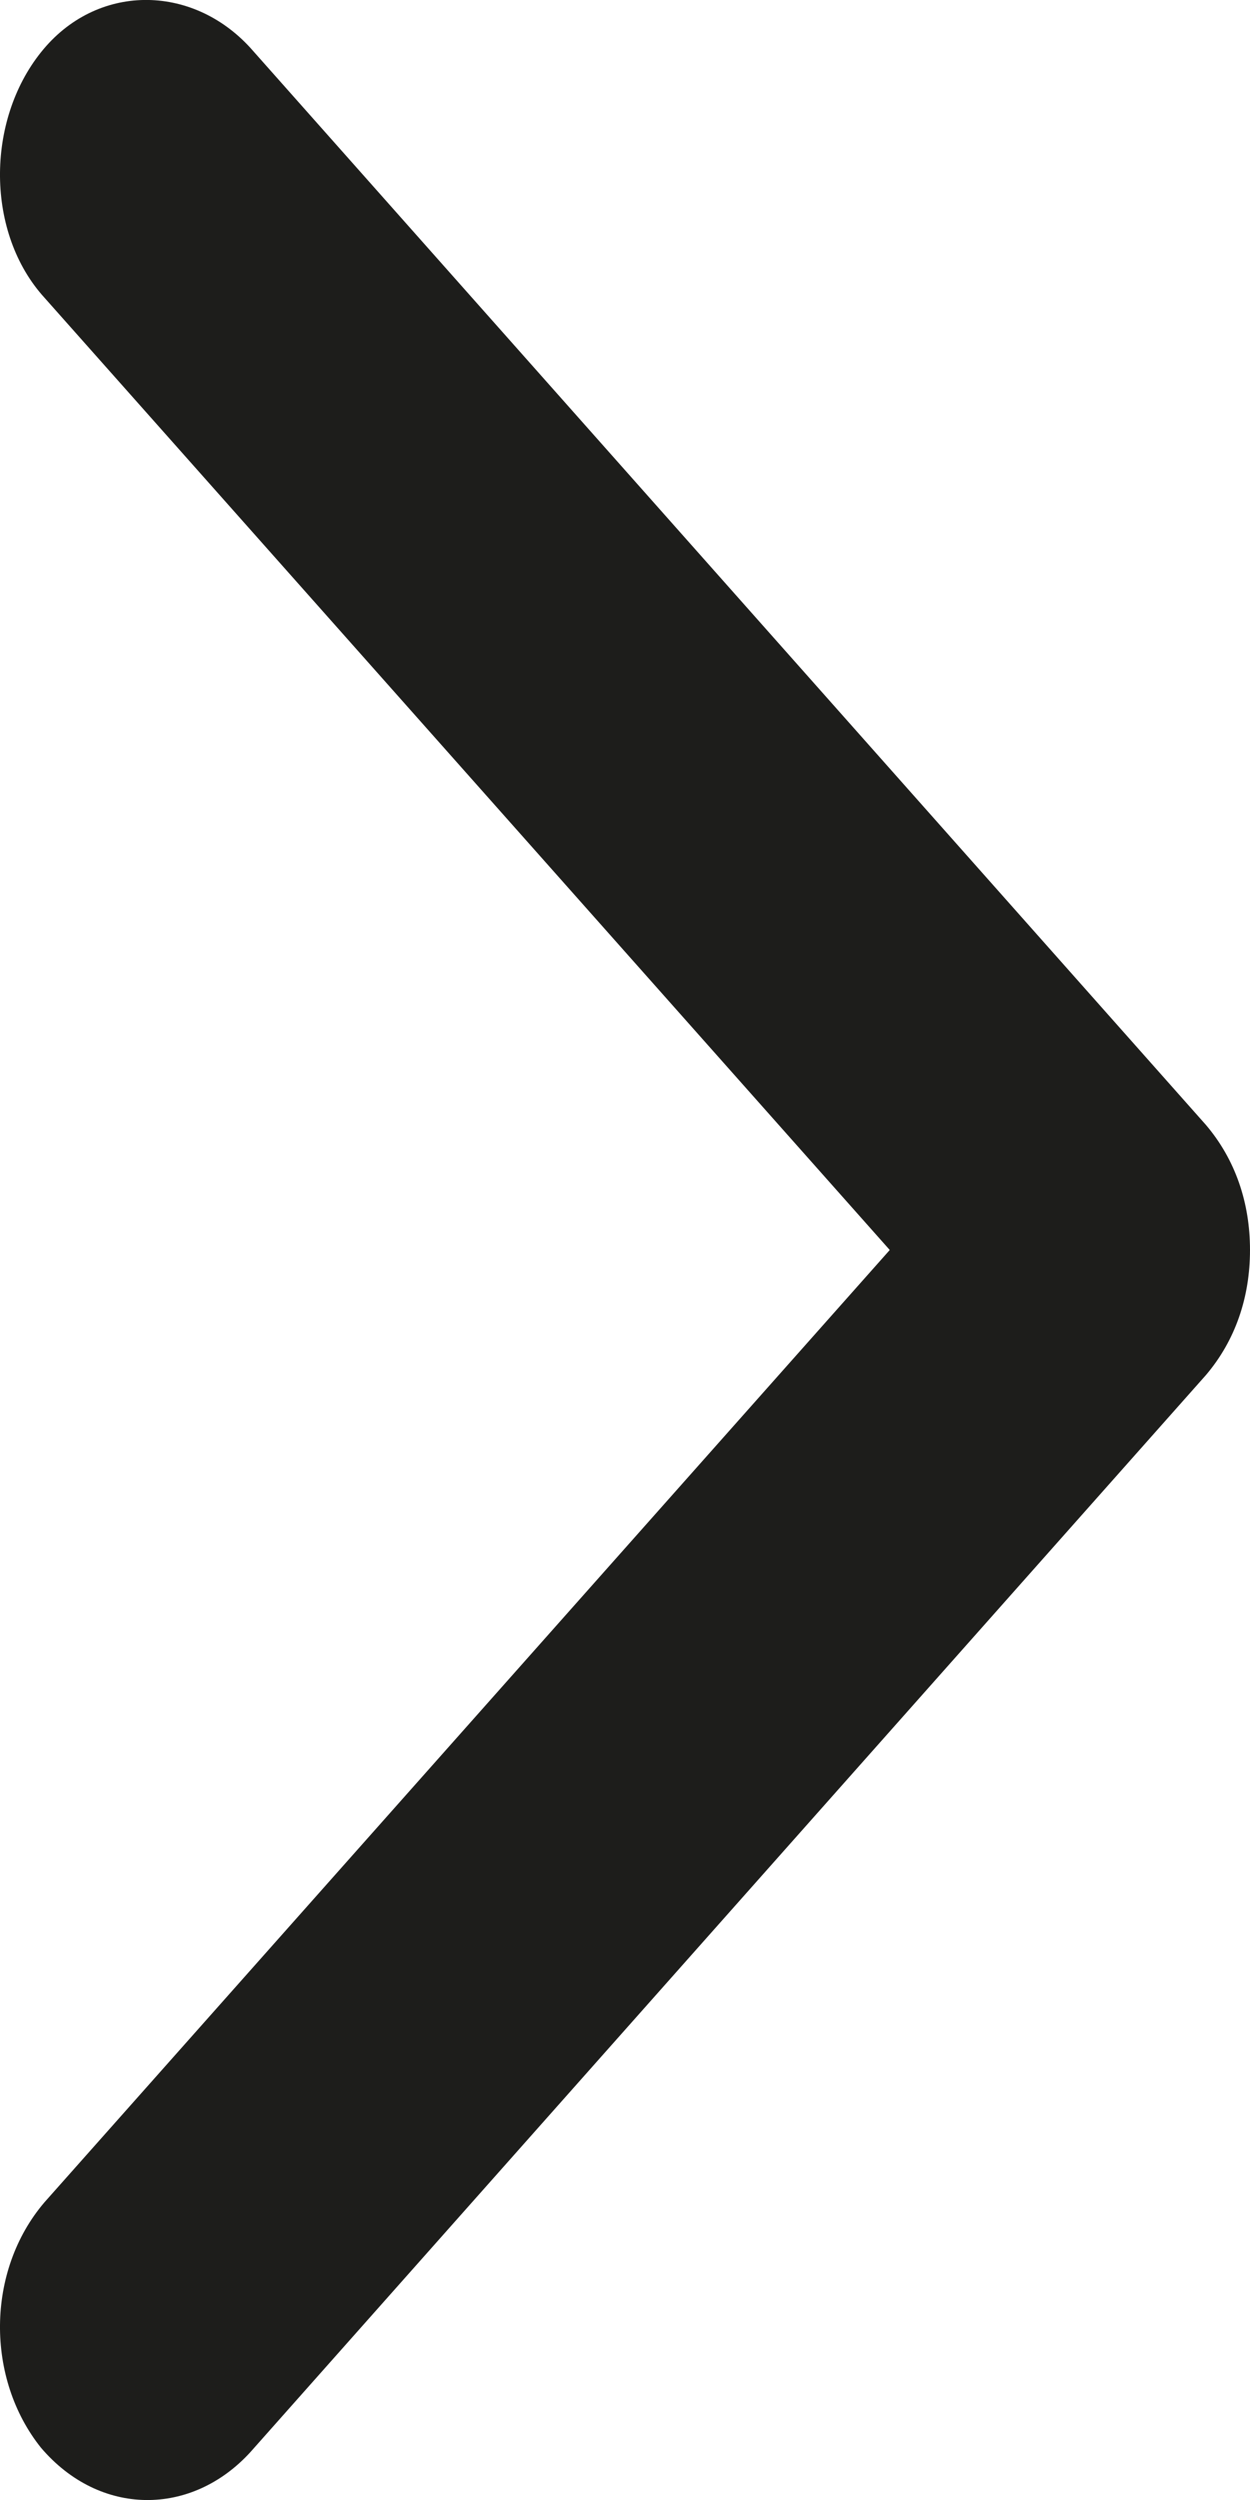
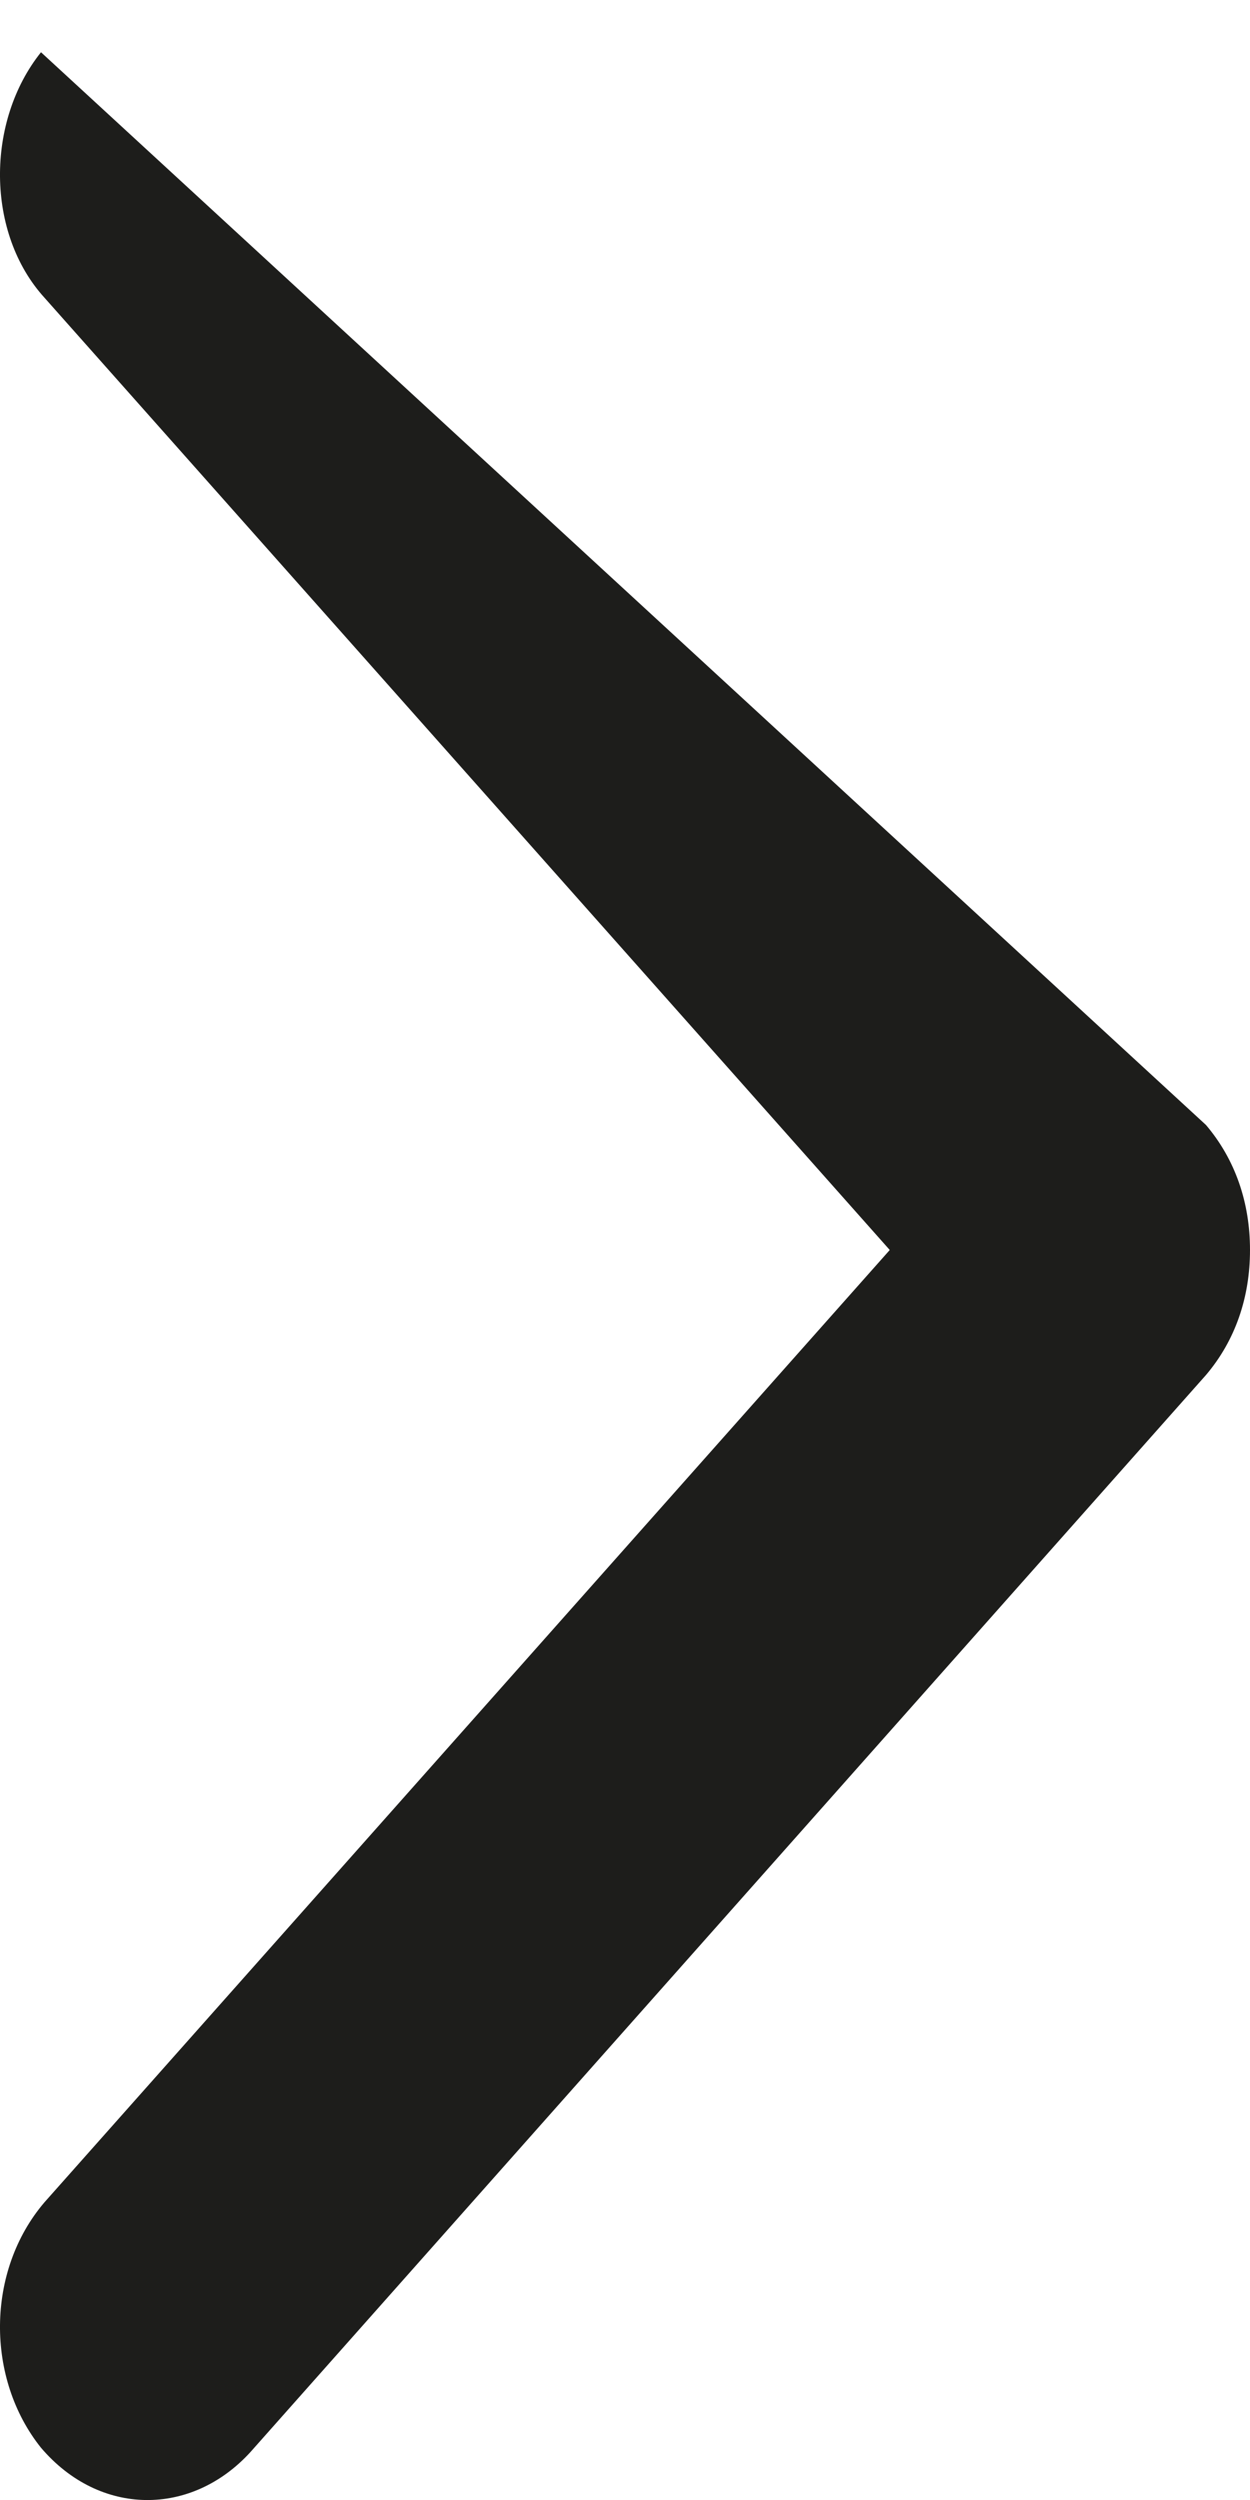
<svg xmlns="http://www.w3.org/2000/svg" width="5" height="10" viewBox="0 0 5 10" fill="none">
-   <path d="M5 5C5 5.19 4.941 5.362 4.824 5.5L1.002 9.808C0.766 10.067 0.399 10.067 0.164 9.791C-0.057 9.515 -0.057 9.084 0.178 8.809L3.559 5L0.178 1.191C-0.057 0.933 -0.057 0.485 0.164 0.209C0.384 -0.067 0.766 -0.067 1.002 0.192L4.824 4.5C4.941 4.638 5 4.81 5 5Z" fill="#1D1D1B" />
+   <path d="M5 5C5 5.19 4.941 5.362 4.824 5.5L1.002 9.808C0.766 10.067 0.399 10.067 0.164 9.791C-0.057 9.515 -0.057 9.084 0.178 8.809L3.559 5L0.178 1.191C-0.057 0.933 -0.057 0.485 0.164 0.209L4.824 4.5C4.941 4.638 5 4.81 5 5Z" fill="#1D1D1B" />
</svg>